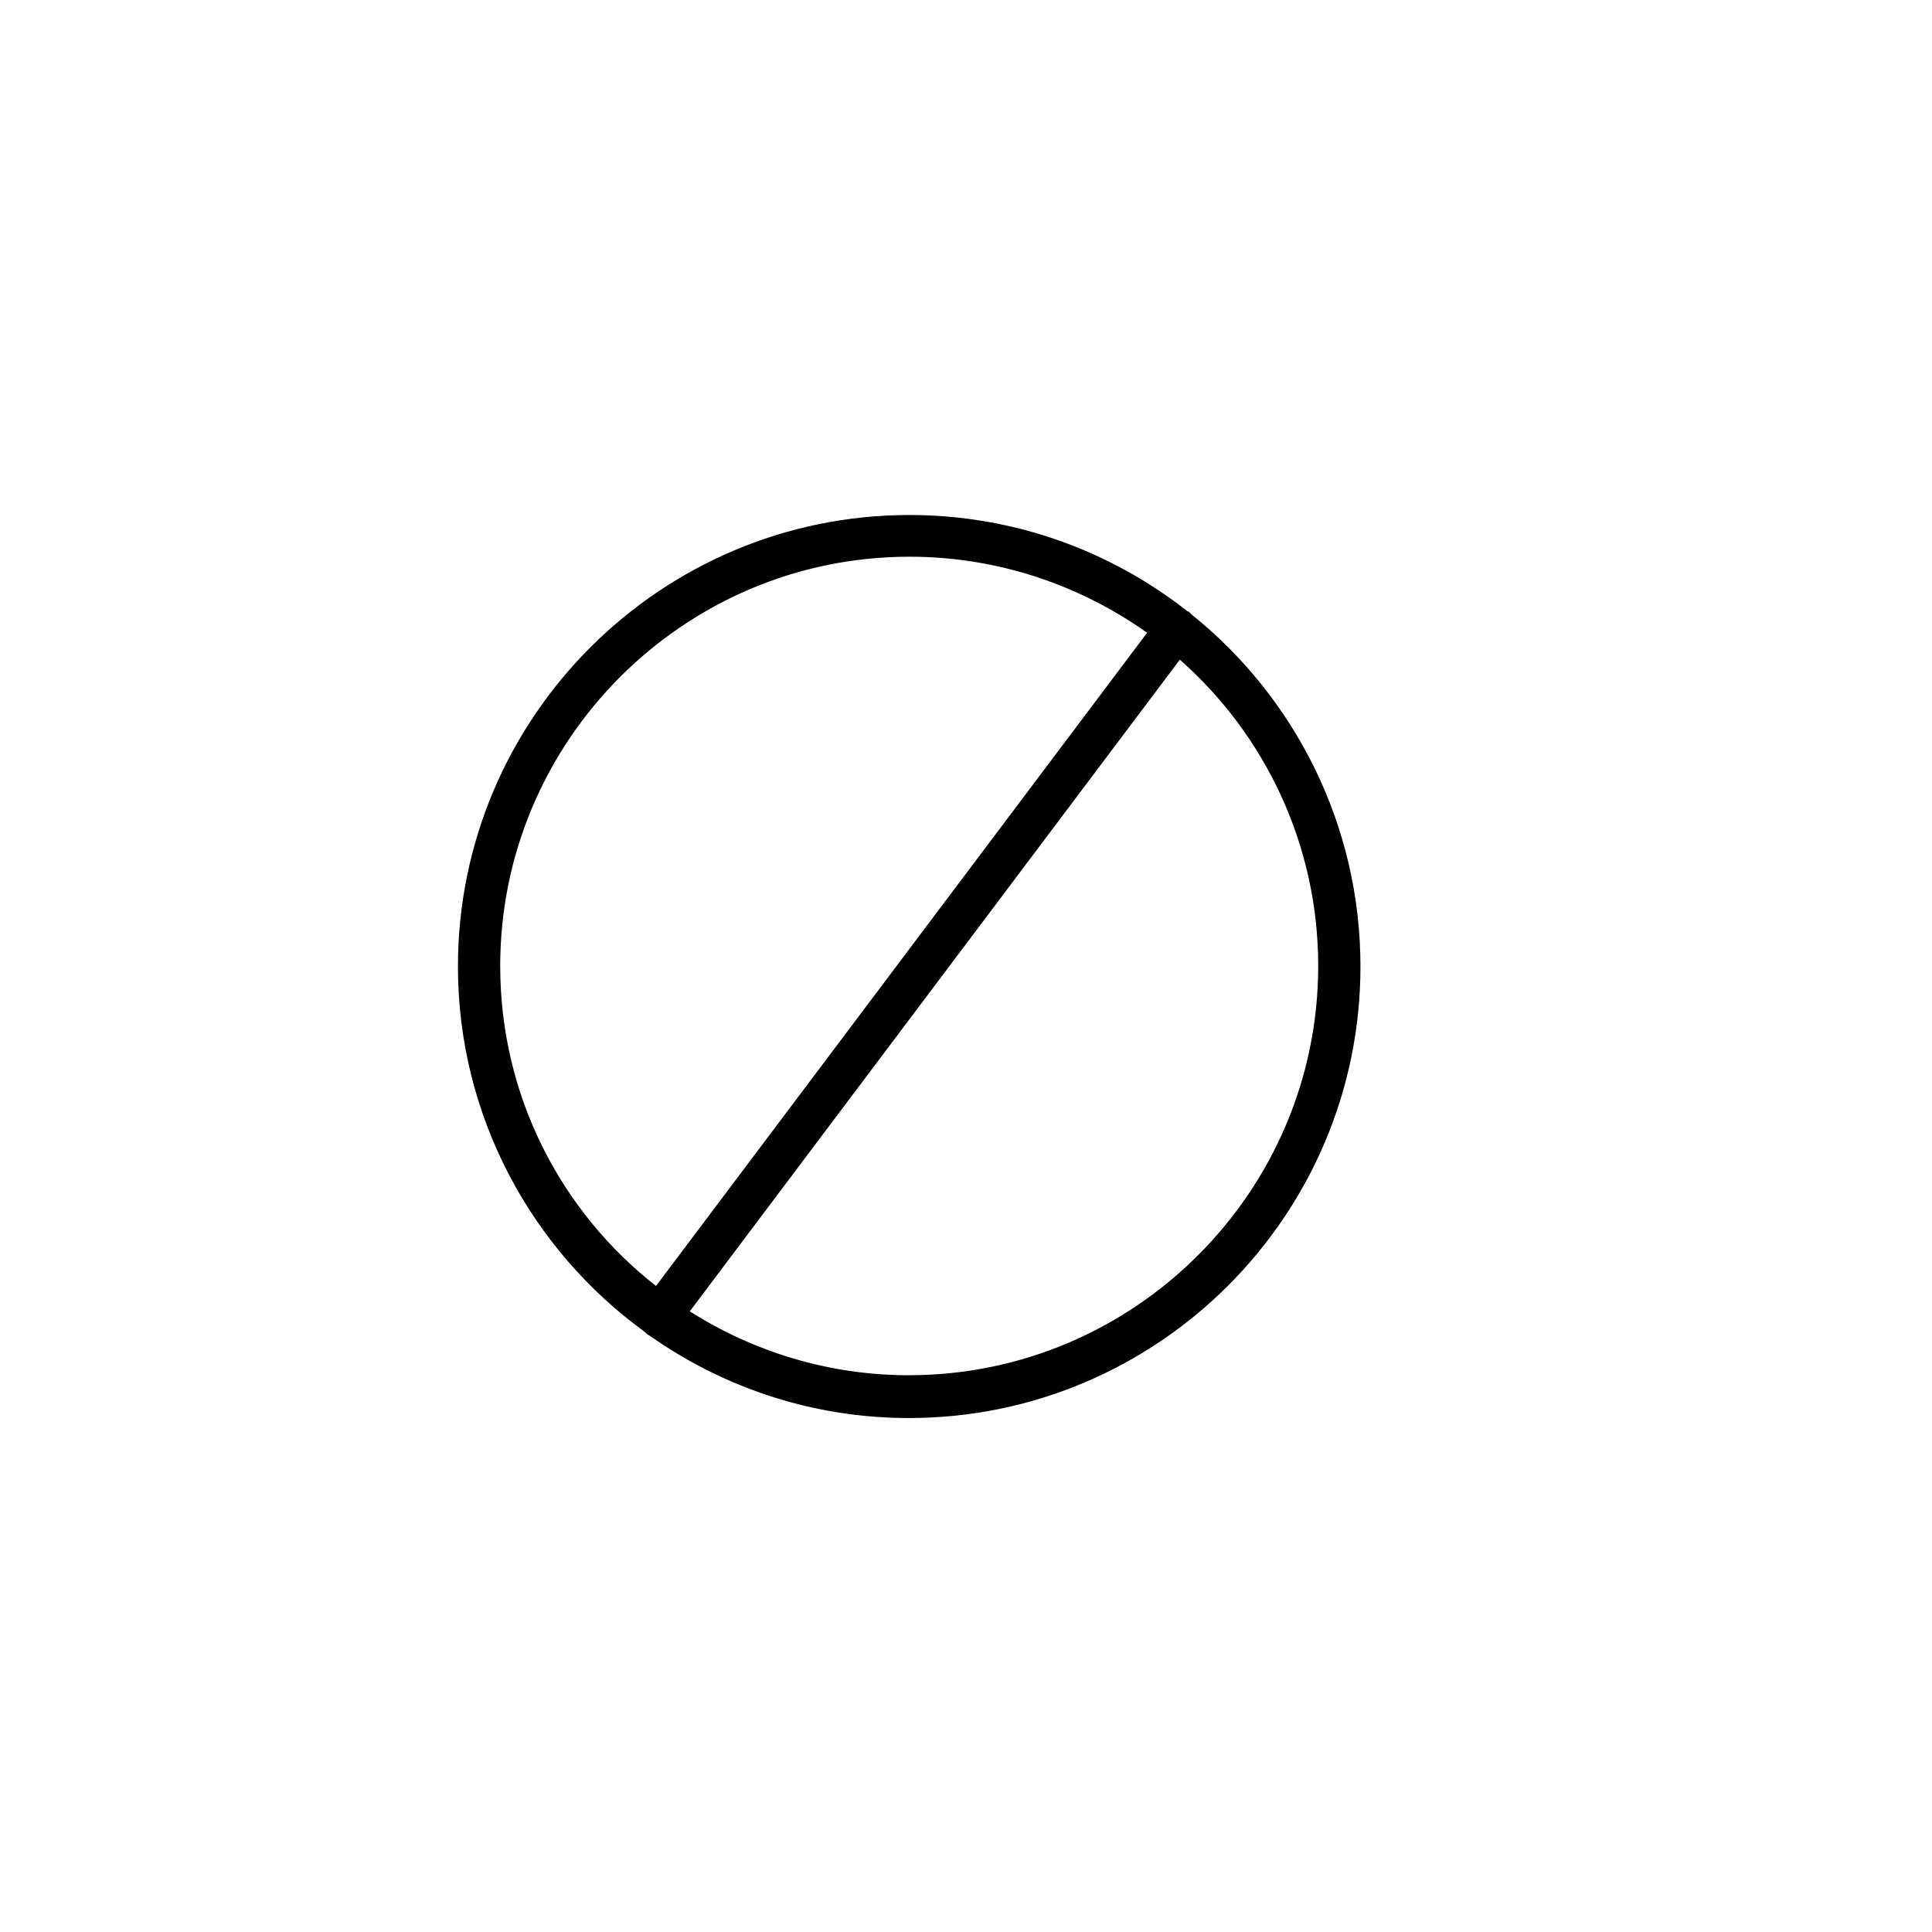
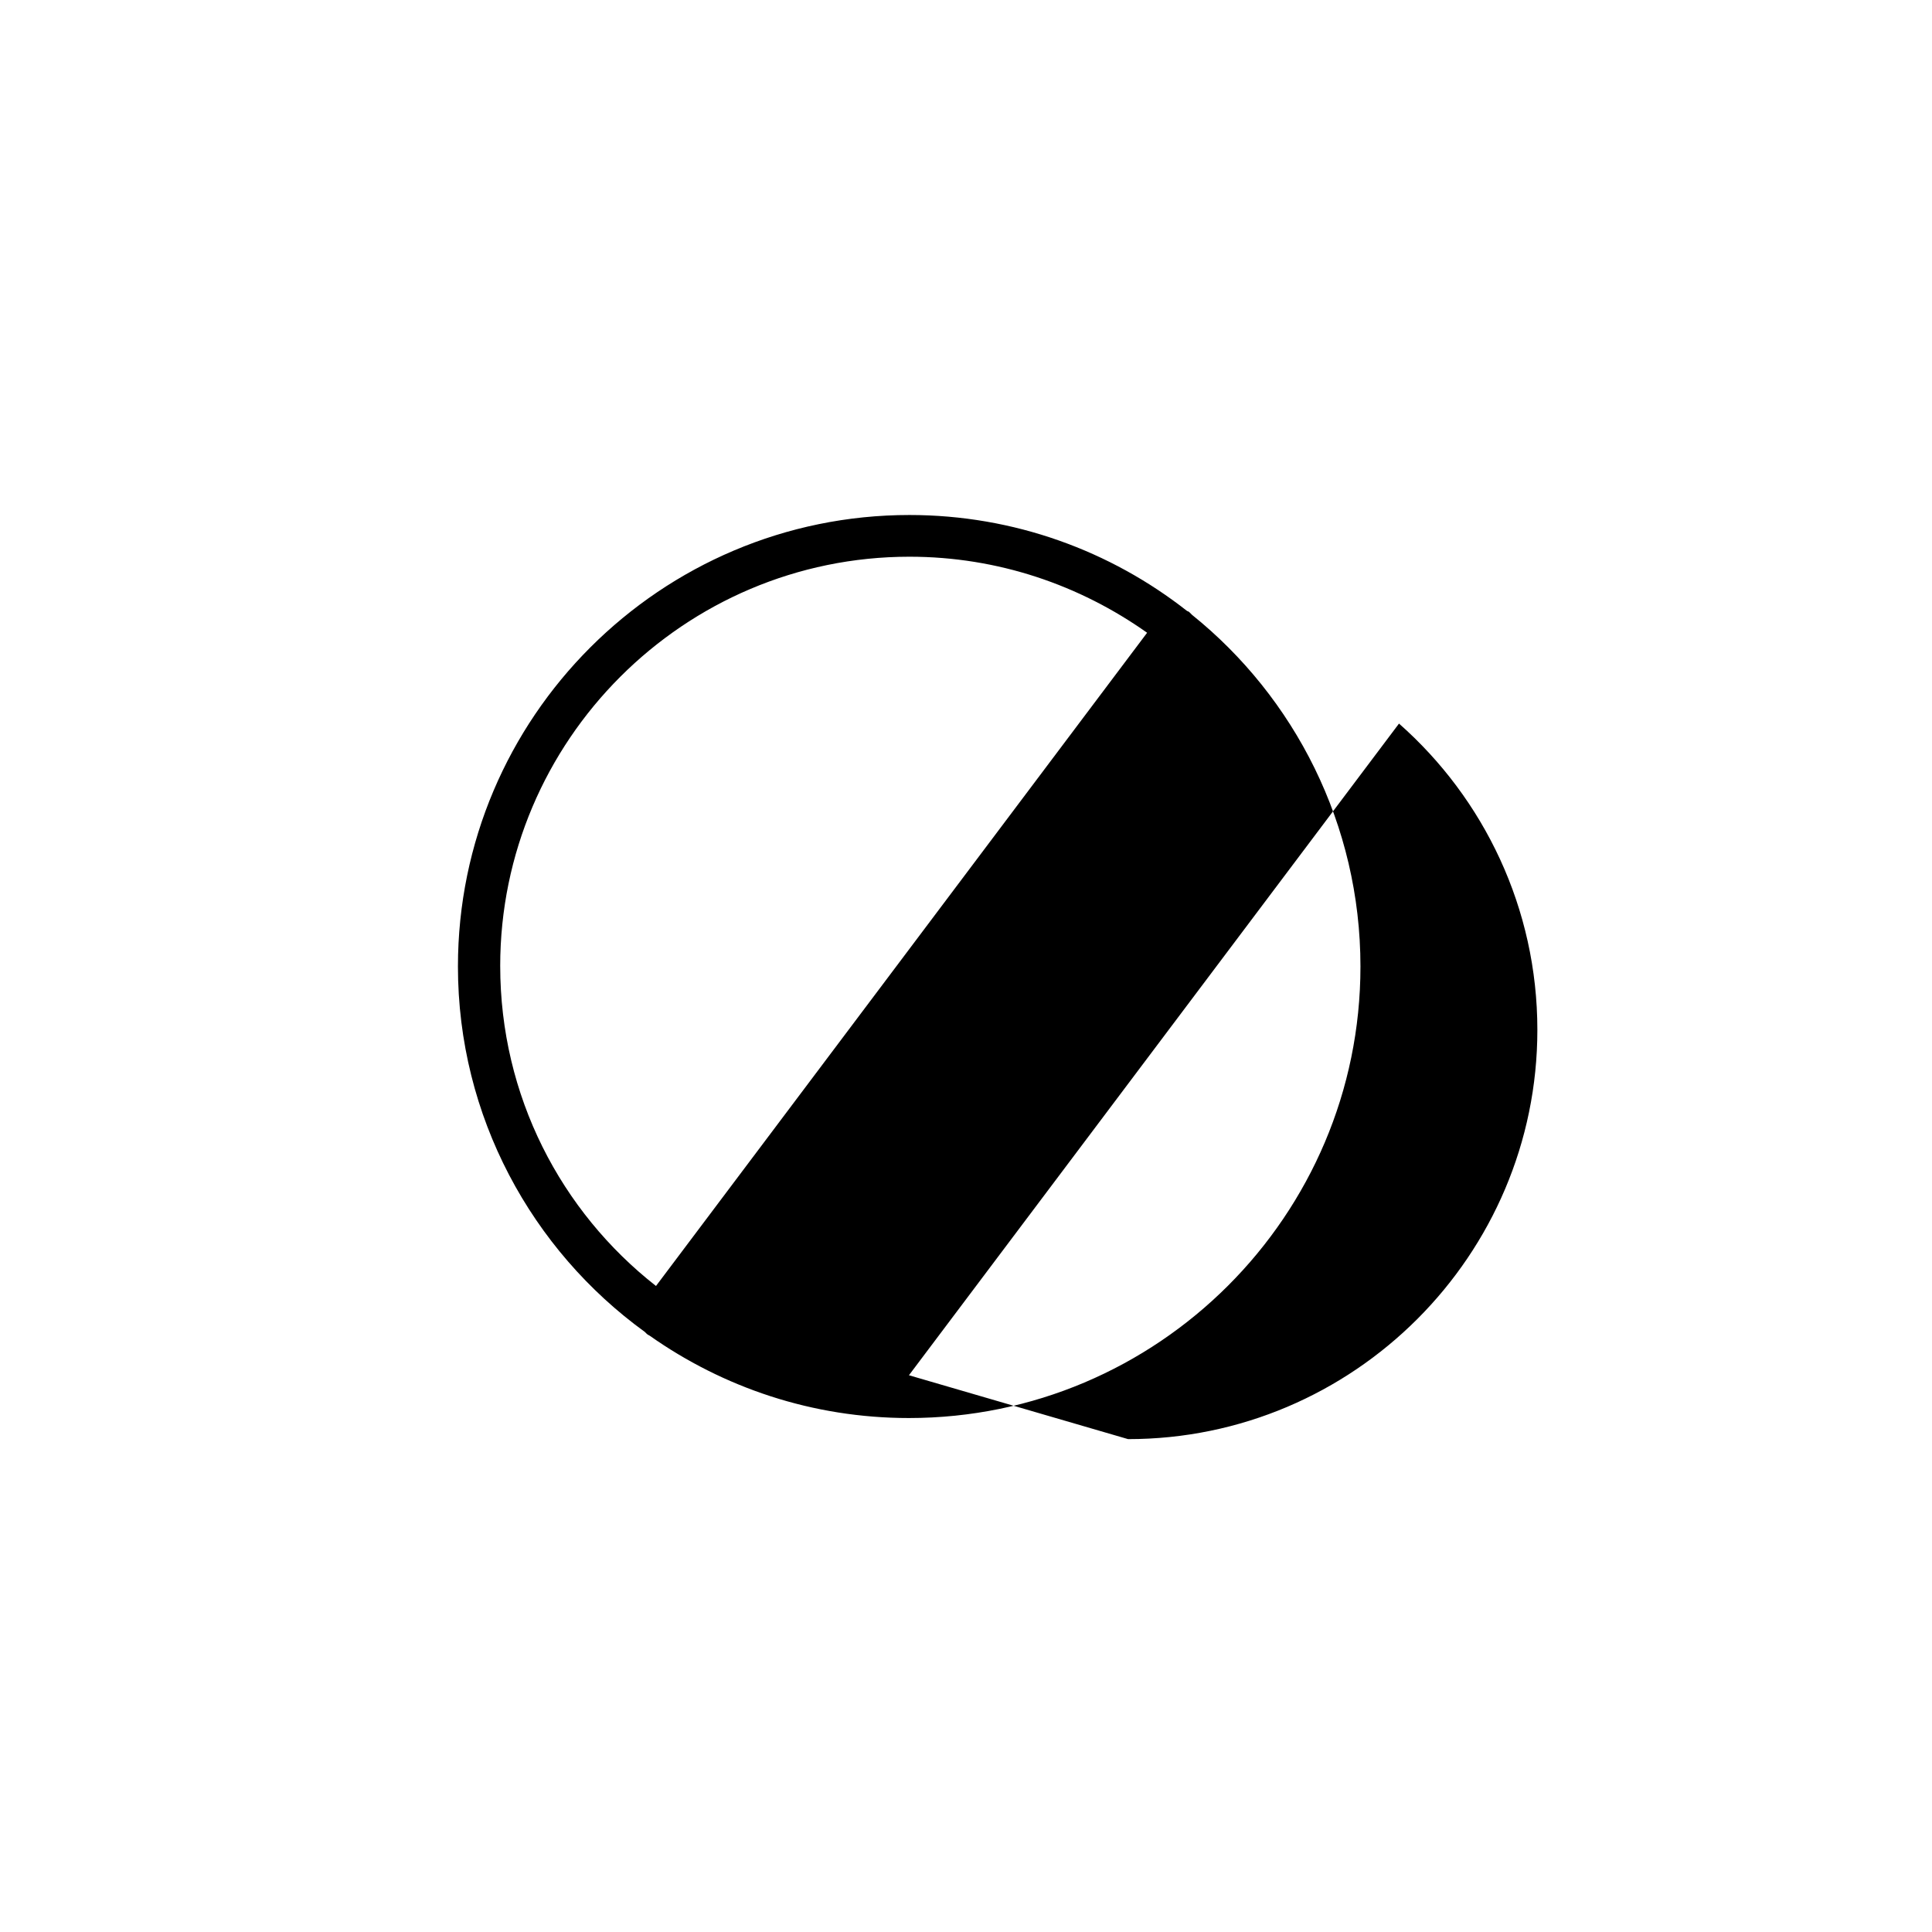
<svg xmlns="http://www.w3.org/2000/svg" fill="#000000" width="800px" height="800px" version="1.1" viewBox="144 144 512 512">
-   <path d="m459.89 306.93-0.699-0.699c-0.141-0.141-0.418-0.281-0.559-0.281-20.293-15.953-45.902-25.469-73.613-25.469-65.914 0-119.66 53.602-119.66 119.66 0 39.746 19.594 75.152 49.543 96.844l0.418 0.418c0.281 0.281 0.559 0.418 0.84 0.559 19.453 13.715 43.105 21.832 68.715 21.832 65.914 0 119.66-53.602 119.66-119.66 0-37.645-17.492-71.371-44.645-93.203zm-183.33 93.066c0-59.758 48.703-108.46 108.46-108.46 23.512 0 45.203 7.559 62.977 20.152l-130.15 173.11c-25.191-19.73-41.285-50.379-41.285-84.805zm108.32 108.46c-21.41 0-41.285-6.297-58.078-16.934l129.87-172.7c22.531 19.871 36.668 48.98 36.668 81.168 0 59.762-48.703 108.46-108.46 108.46z" />
+   <path d="m459.89 306.93-0.699-0.699c-0.141-0.141-0.418-0.281-0.559-0.281-20.293-15.953-45.902-25.469-73.613-25.469-65.914 0-119.66 53.602-119.66 119.66 0 39.746 19.594 75.152 49.543 96.844l0.418 0.418c0.281 0.281 0.559 0.418 0.84 0.559 19.453 13.715 43.105 21.832 68.715 21.832 65.914 0 119.66-53.602 119.66-119.66 0-37.645-17.492-71.371-44.645-93.203zm-183.33 93.066c0-59.758 48.703-108.46 108.46-108.46 23.512 0 45.203 7.559 62.977 20.152l-130.15 173.11c-25.191-19.73-41.285-50.379-41.285-84.805zm108.32 108.46l129.87-172.7c22.531 19.871 36.668 48.98 36.668 81.168 0 59.762-48.703 108.46-108.46 108.46z" />
</svg>